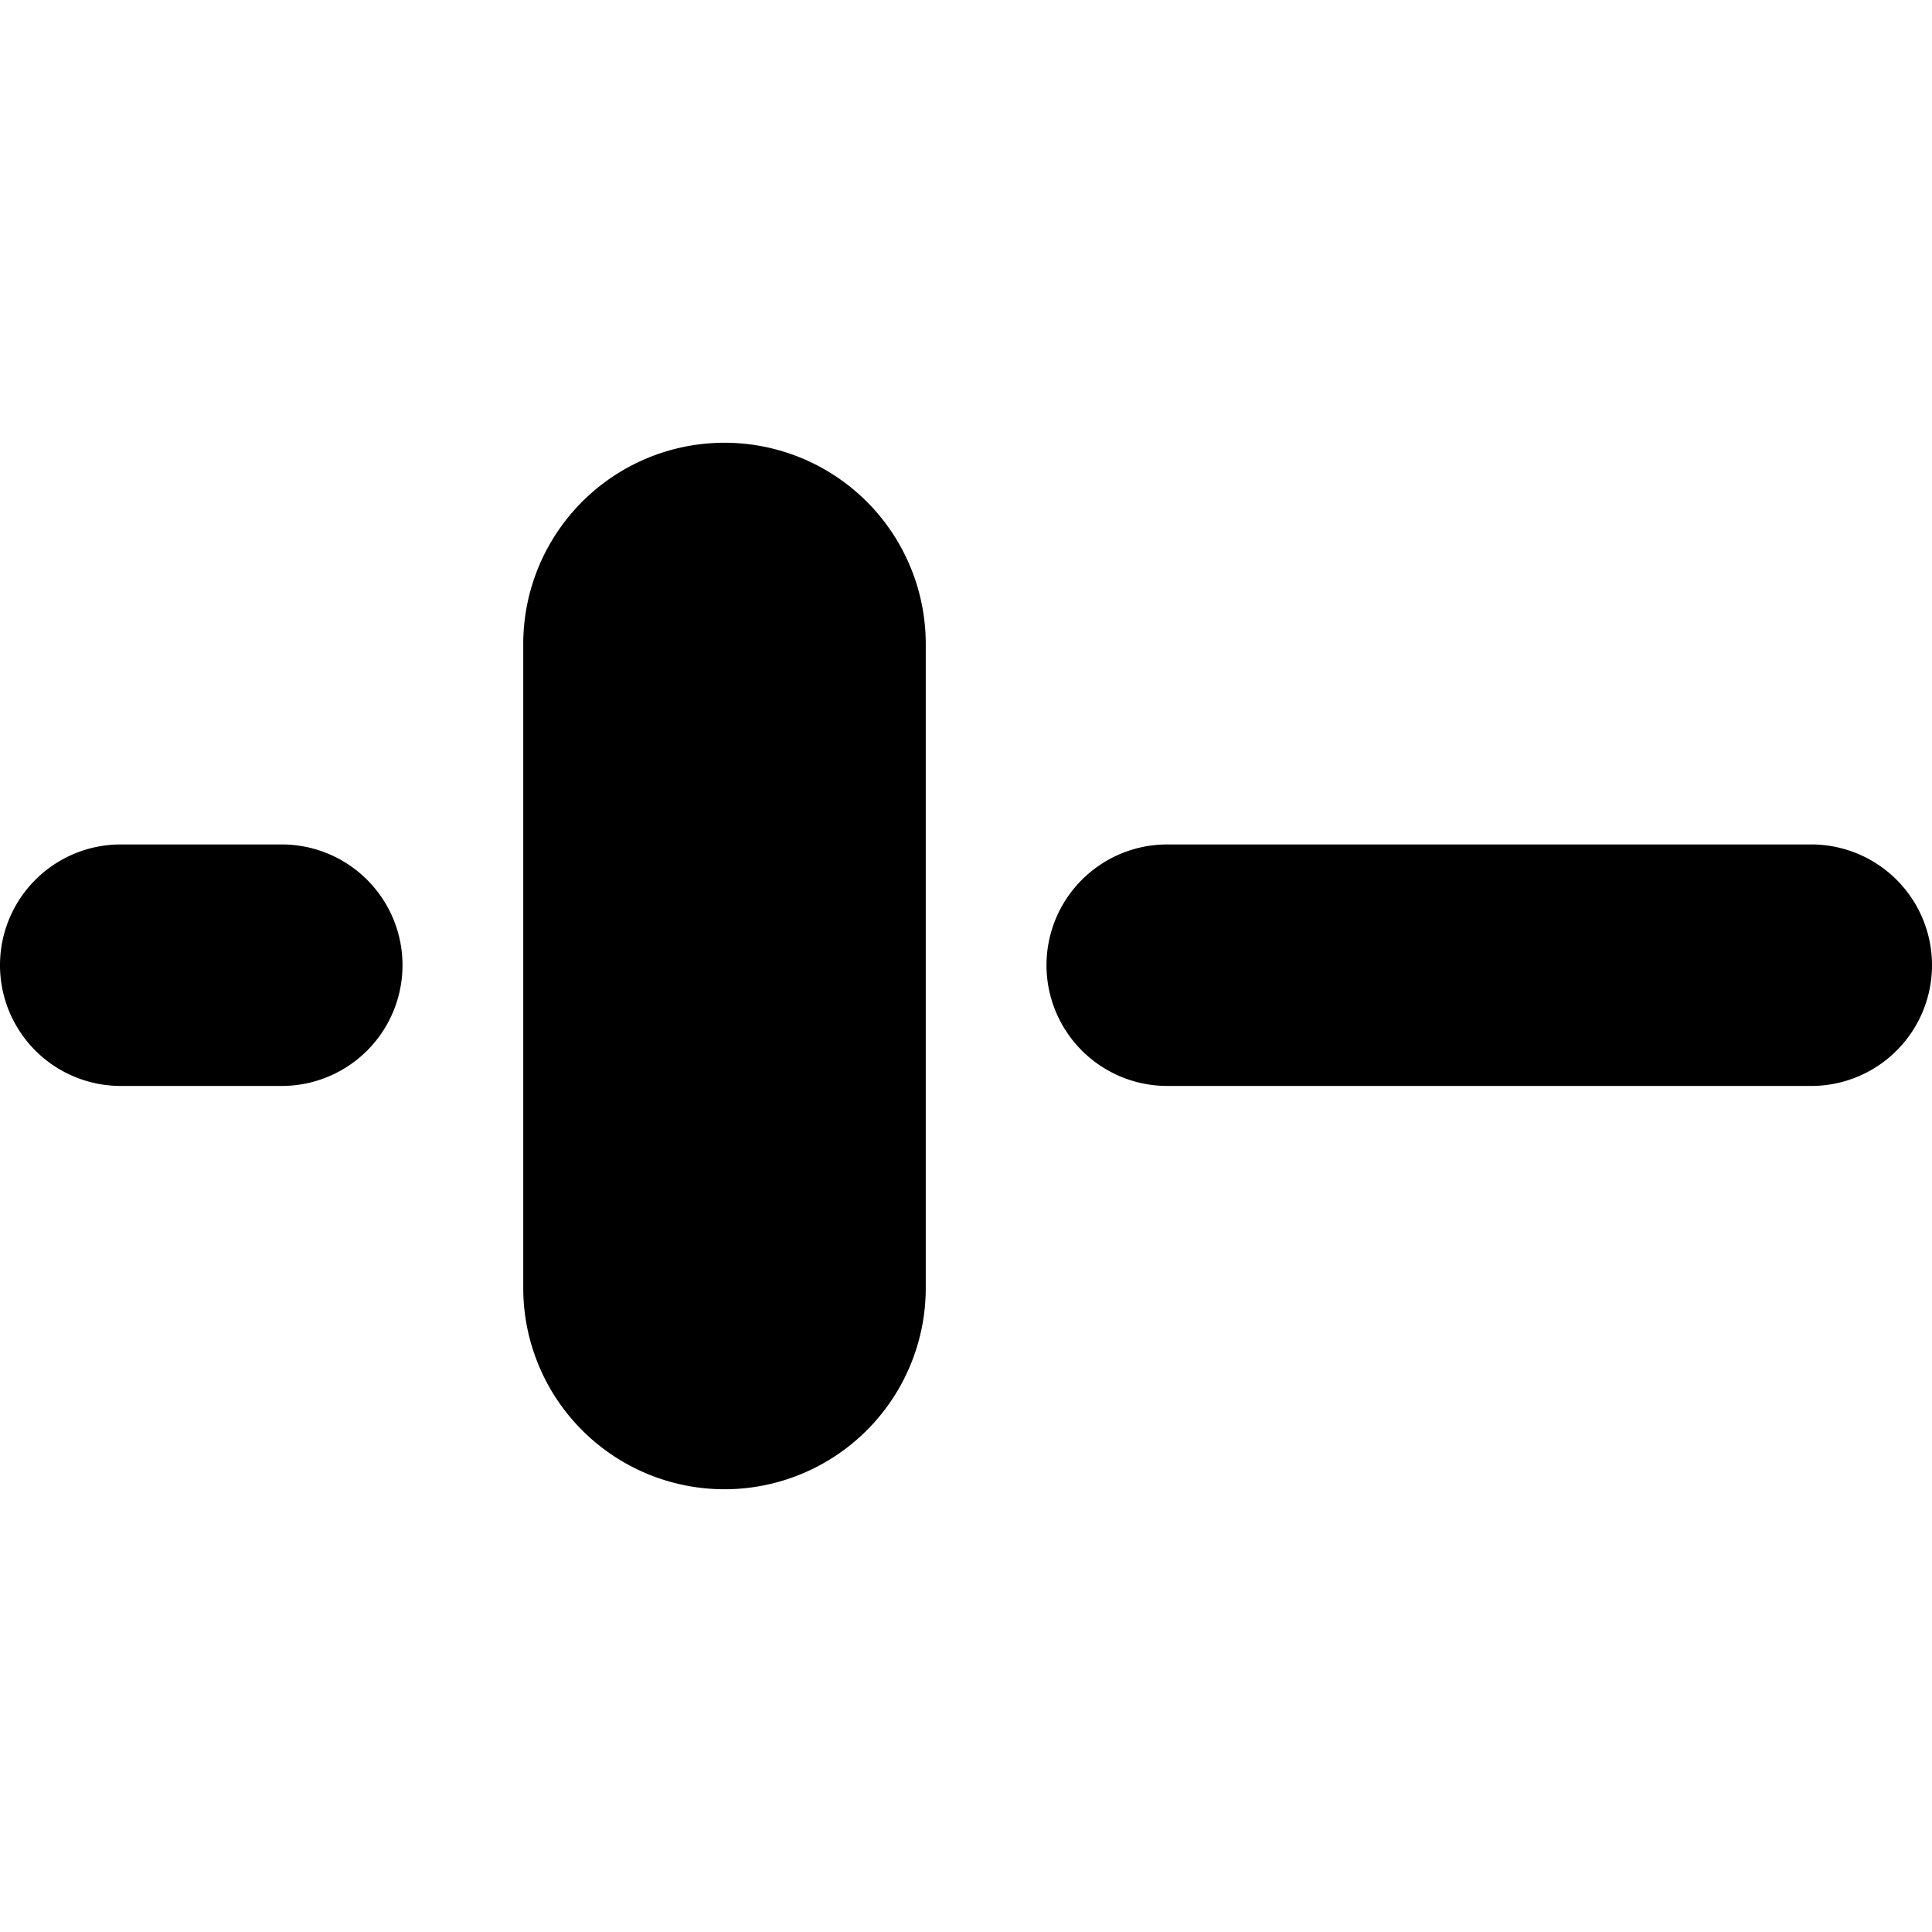
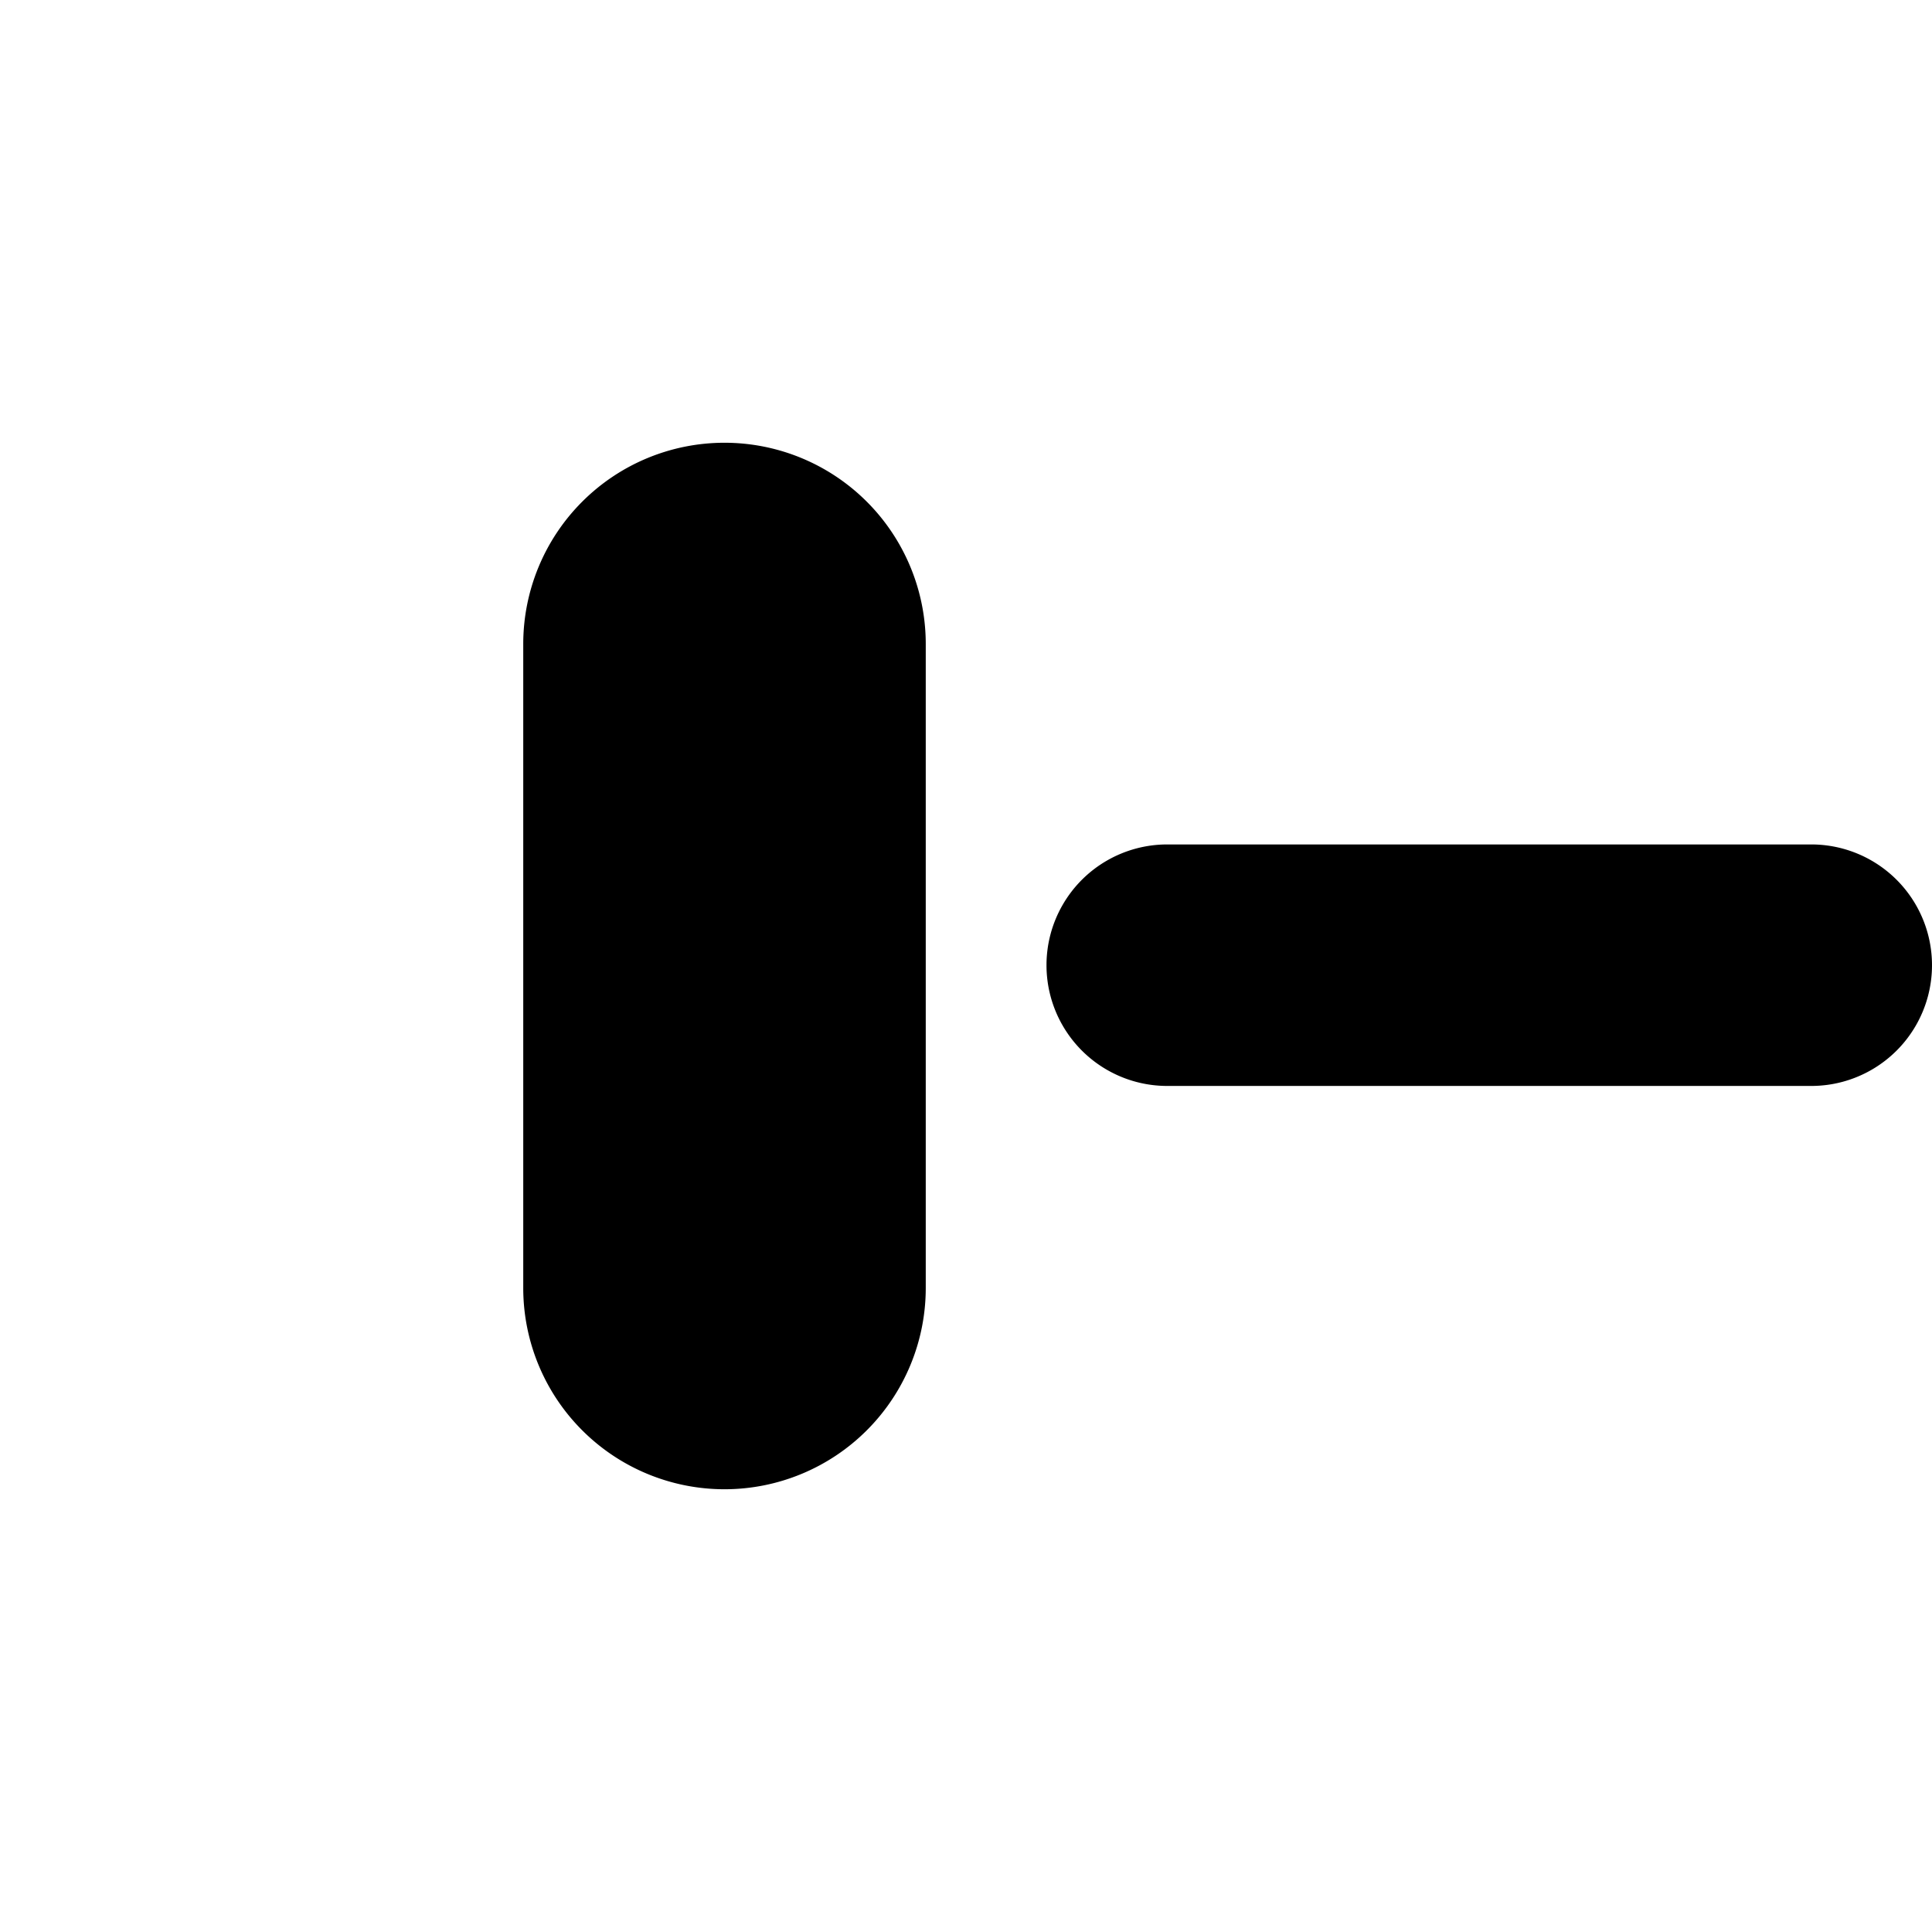
<svg xmlns="http://www.w3.org/2000/svg" viewBox="0 0 24 24">
  <g>
    <path d="M9 5.5A2.5 2.5 0 0 0 6.5 8v8a2.5 2.5 0 0 0 5 0V8A2.5 2.5 0 0 0 9 5.5Z" fill="#000000" stroke-width="1" />
    <path d="M22.5 10.49h-8a1.5 1.5 0 0 0 0 3h8a1.5 1.5 0 0 0 0 -3Z" fill="#000000" stroke-width="1" />
-     <path d="M3.5 10.49h-2a1.5 1.5 0 0 0 0 3h2a1.5 1.5 0 0 0 0 -3Z" fill="#000000" stroke-width="1" />
  </g>
</svg>